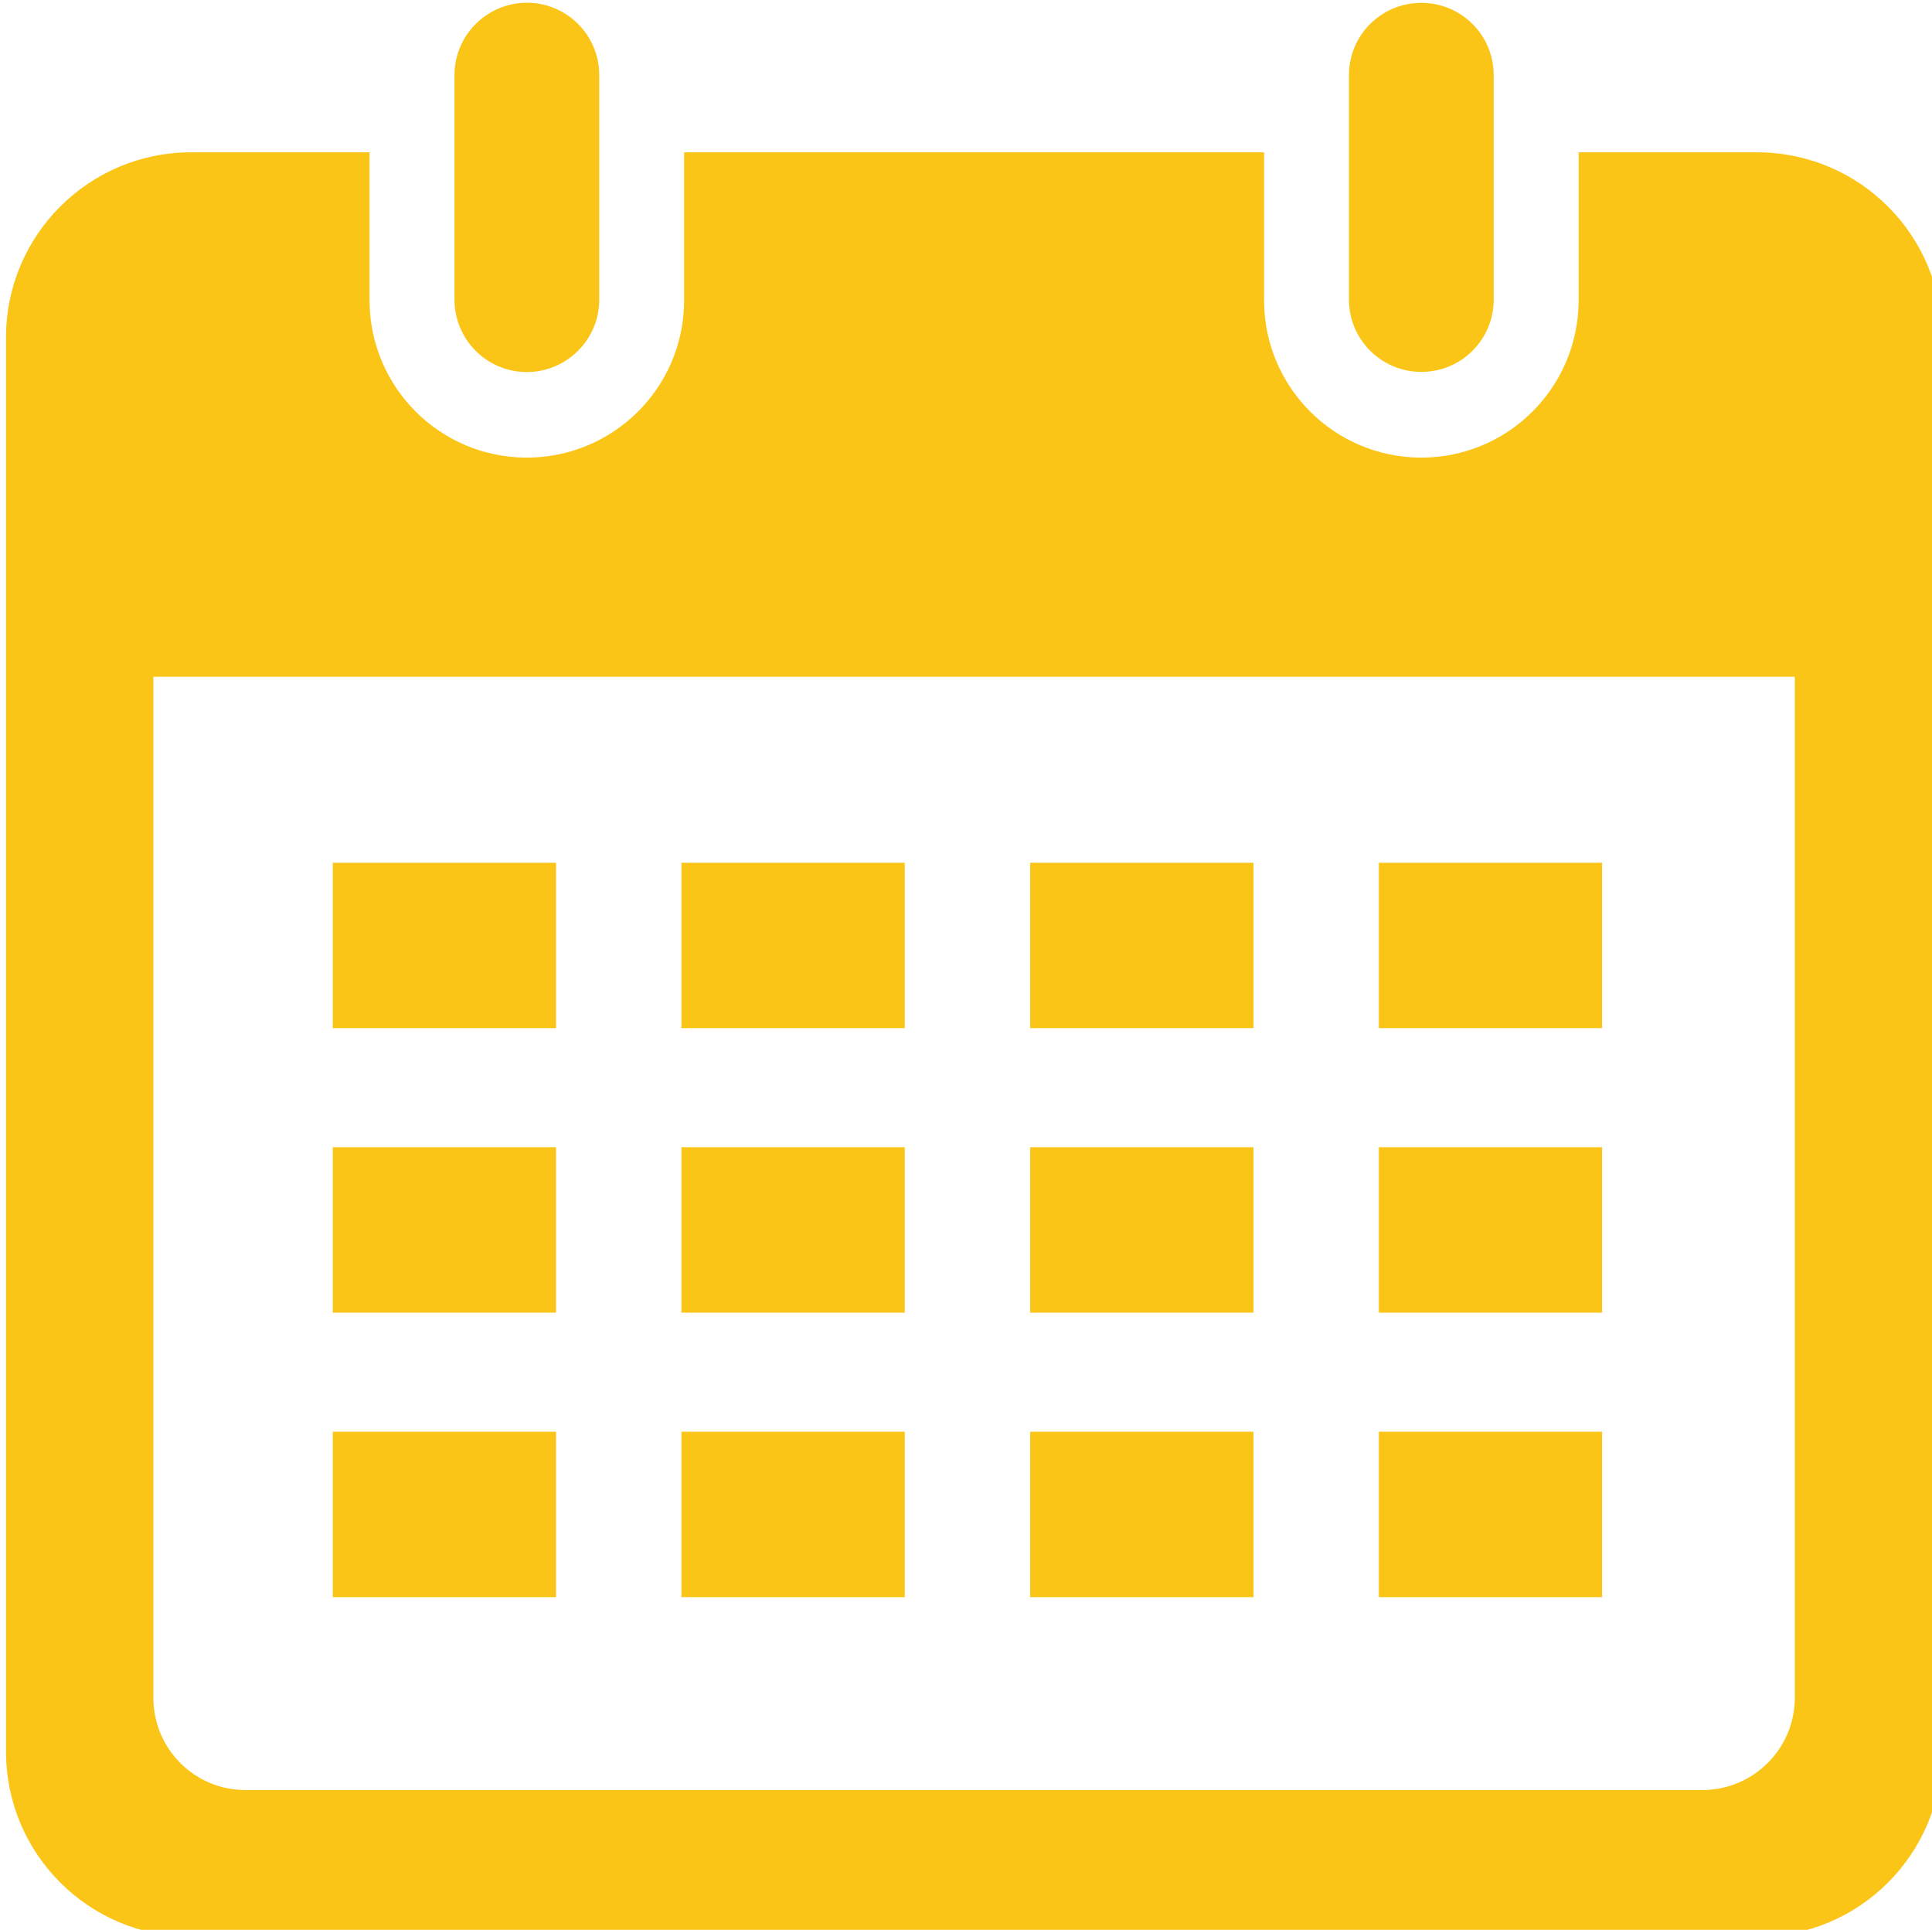
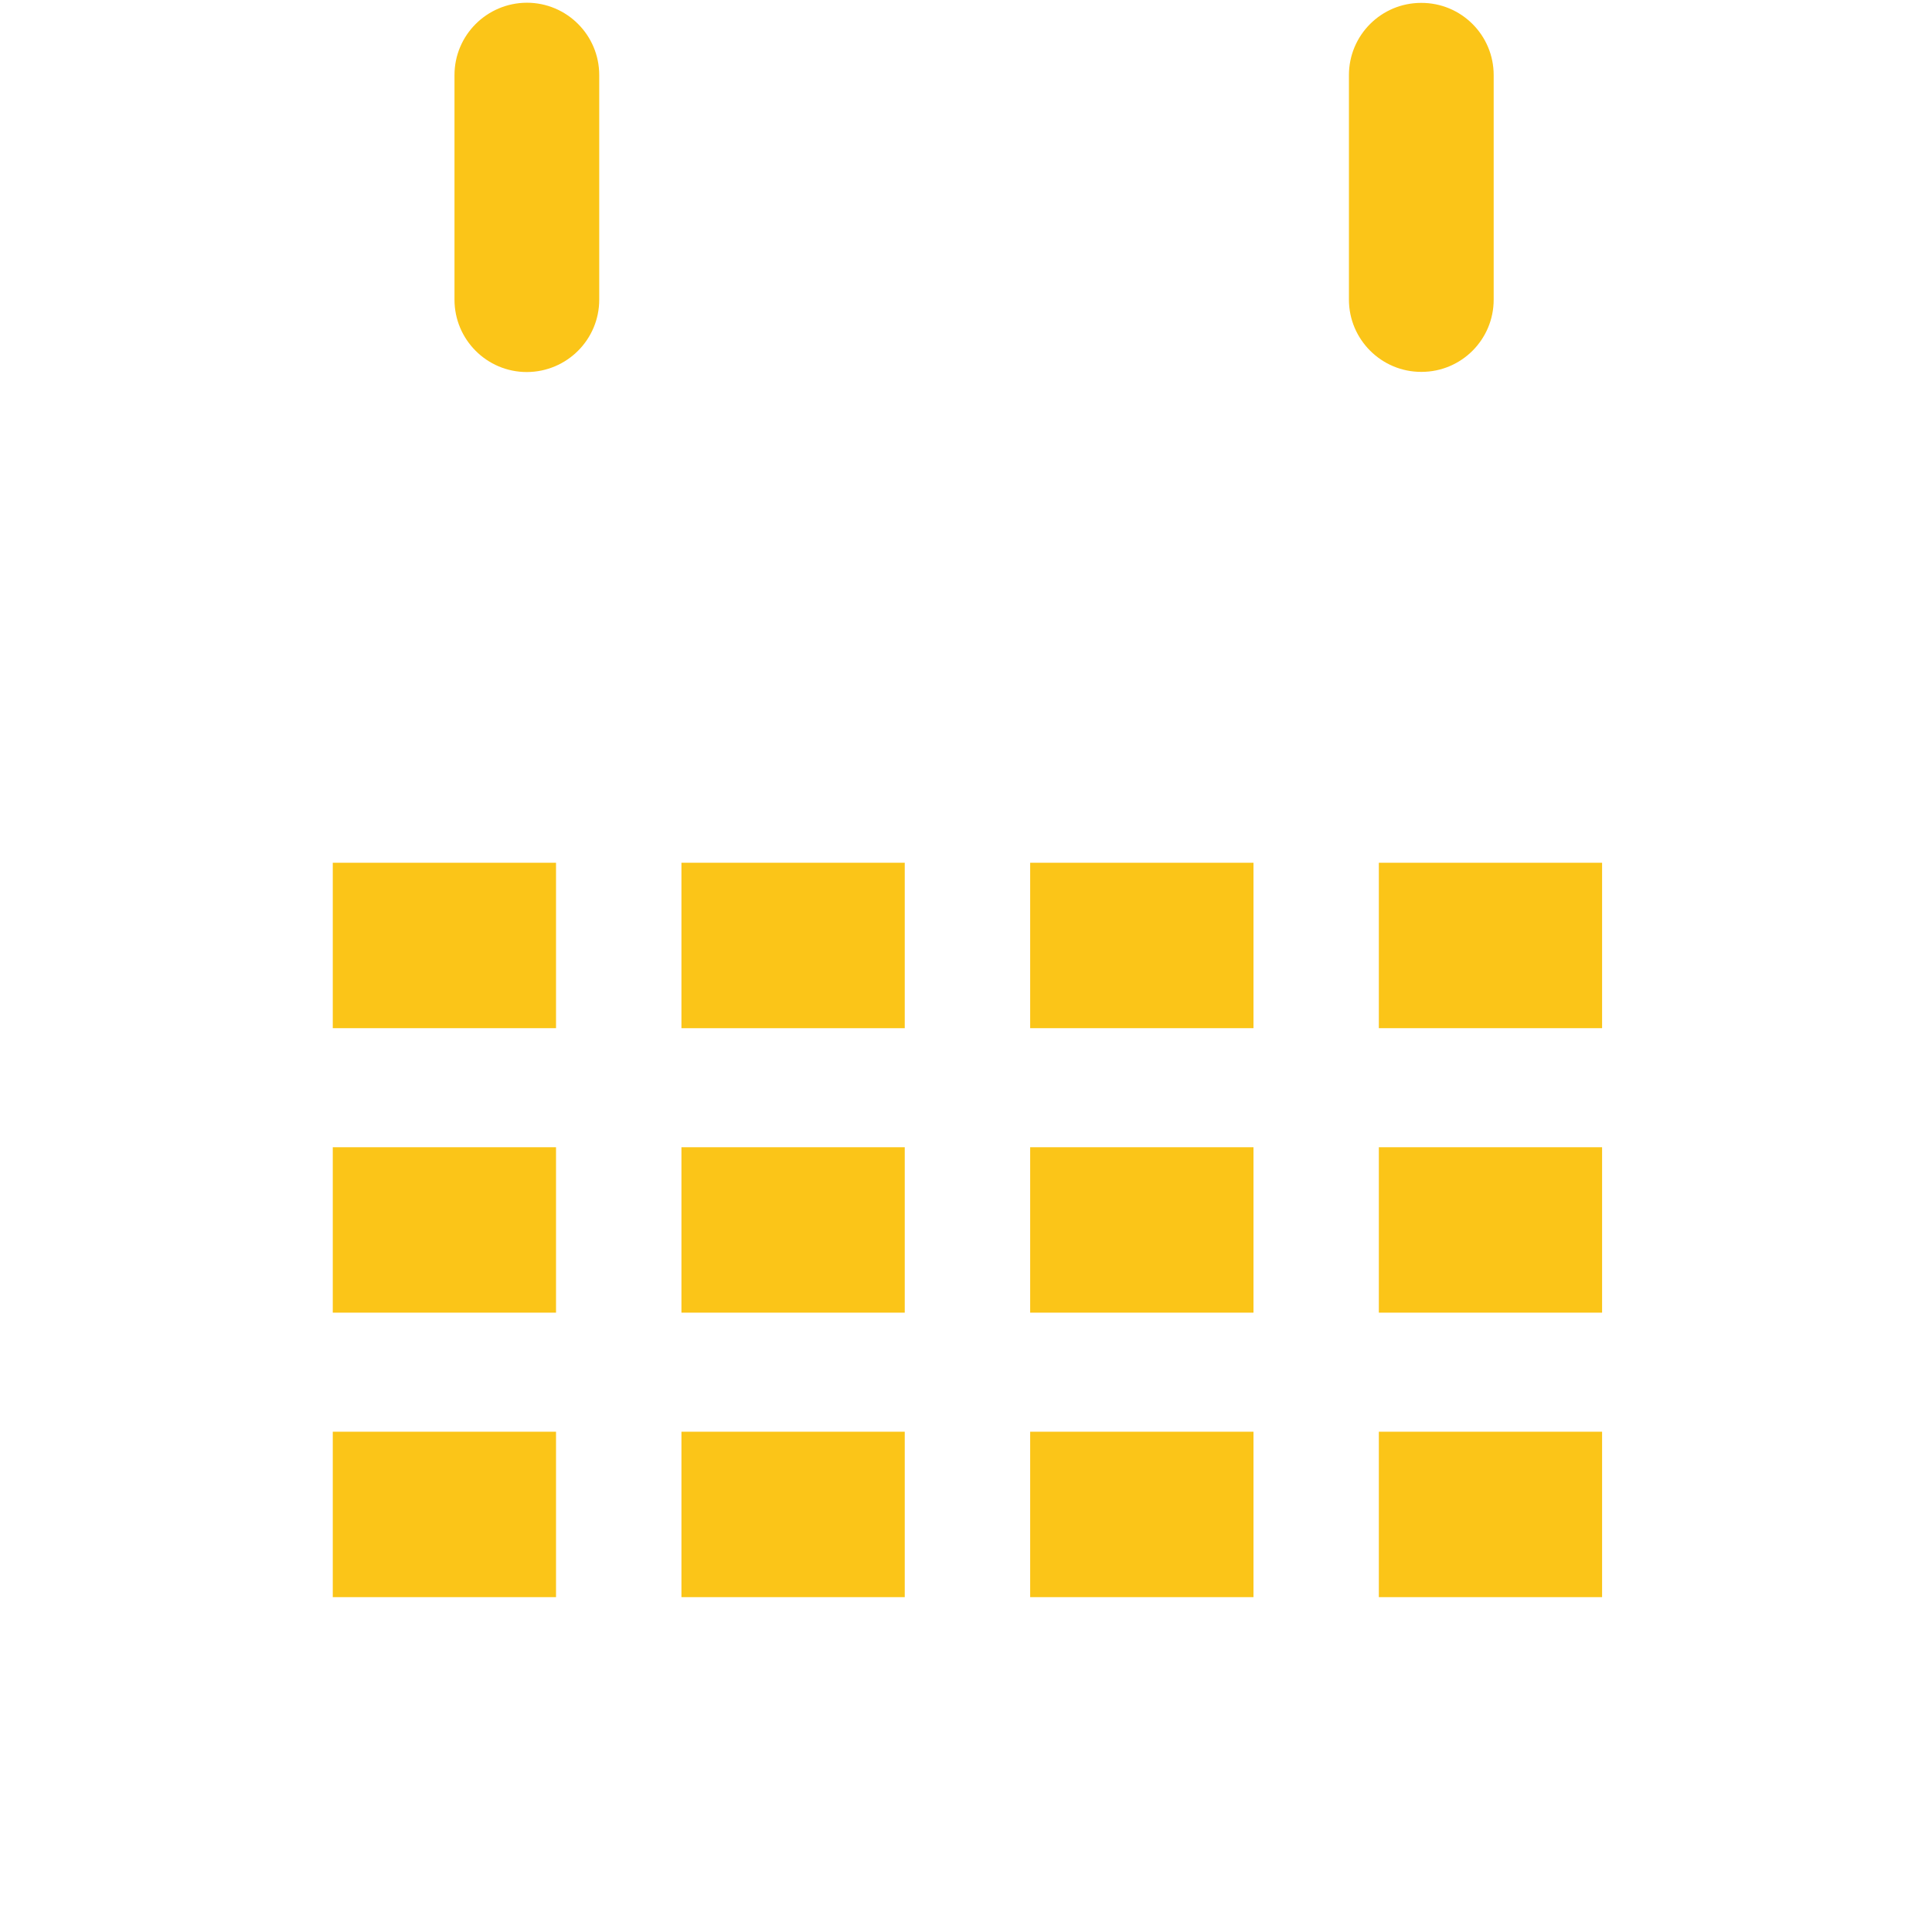
<svg xmlns="http://www.w3.org/2000/svg" xmlns:ns1="http://www.inkscape.org/namespaces/inkscape" xmlns:ns2="http://sodipodi.sourceforge.net/DTD/sodipodi-0.dtd" width="33.058mm" height="33.016mm" viewBox="0 0 33.058 33.016" version="1.1" id="svg1" ns1:version="1.4.1 (93de688d07, 2025-03-30)" ns2:docname="Calendar.svg">
  <ns2:namedview id="namedview1" pagecolor="#ffffff" bordercolor="#000000" borderopacity="0.25" ns1:showpageshadow="2" ns1:pageopacity="0.0" ns1:pagecheckerboard="0" ns1:deskcolor="#d1d1d1" ns1:document-units="mm" ns1:zoom="0.72070006" ns1:cx="63.13306" ns1:cy="-34.688495" ns1:window-width="1918" ns1:window-height="613" ns1:window-x="0" ns1:window-y="0" ns1:window-maximized="1" ns1:current-layer="layer1" />
  <defs id="defs1">
    <clipPath id="bb94390aa7">
-       <path d="m 465.074,218 h 93.707 v 86.402 h -93.707 z m 0,0" clip-rule="nonzero" id="path24" />
+       <path d="m 465.074,218 h 93.707 v 86.402 z m 0,0" clip-rule="nonzero" id="path24" />
    </clipPath>
    <clipPath id="525adec024">
      <path d="m 530,210.699 h 8 V 229 h -8 z m 0,0" clip-rule="nonzero" id="path25" />
    </clipPath>
    <clipPath id="888f9edd7b">
      <path d="m 486,210.699 h 8 V 229 h -8 z m 0,0" clip-rule="nonzero" id="path26" />
    </clipPath>
  </defs>
  <g ns1:label="Layer 1" ns1:groupmode="layer" id="layer1" transform="translate(-88.371,-113.771)">
    <g clip-path="url(#bb94390aa7)" id="g54" transform="matrix(0.353,0,0,0.353,-75.697,39.401)">
-       <path fill="#fbc518" d="m 472.215,243.48 h 79.566 v 49.473 c 0,2.473 -2.008,4.48 -4.484,4.48 h -70.598 c -2.477,0.012 -4.484,-1.996 -4.484,-4.48 z m 1.832,-25.418 c -4.957,0 -8.973,4.016 -8.973,8.965 v 68.551 c 0,4.949 4.016,8.965 8.973,8.965 h 75.902 c 4.957,0.008 8.973,-4.008 8.973,-8.965 v -68.551 c 0,-4.949 -4.016,-8.965 -8.973,-8.965 h -8.648 v 7.23 c -0.035,4.215 -3.477,7.598 -7.684,7.566 -4.164,-0.035 -7.531,-3.398 -7.562,-7.566 v -7.23 h -28.113 v 7.23 c -0.031,4.215 -3.473,7.598 -7.688,7.566 -4.16,-0.035 -7.523,-3.398 -7.559,-7.566 v -7.23 h -8.648" fill-opacity="1" fill-rule="nonzero" id="path53" />
-     </g>
+       </g>
    <path fill="#fbc518" d="m 115.784,138.265 v 2.83 h -3.82 v -2.83 h 3.82" fill-opacity="1" fill-rule="nonzero" id="path54" style="stroke-width:0.353" />
    <path fill="#fbc518" d="m 109.819,138.265 v 2.83 h -3.821 v -2.83 h 3.821" fill-opacity="1" fill-rule="nonzero" id="path55" style="stroke-width:0.353" />
    <path fill="#fbc518" d="m 103.852,138.265 v 2.83 h -3.821 v -2.83 h 3.821" fill-opacity="1" fill-rule="nonzero" id="path56" style="stroke-width:0.353" />
    <path fill="#fbc518" d="m 97.885,138.265 v 2.83 h -3.82 v -2.83 h 3.82" fill-opacity="1" fill-rule="nonzero" id="path57" style="stroke-width:0.353" />
    <path fill="#fbc518" d="m 115.784,133.398 v 2.83 h -3.82 v -2.83 h 3.82" fill-opacity="1" fill-rule="nonzero" id="path58" style="stroke-width:0.353" />
    <path fill="#fbc518" d="m 109.819,133.398 v 2.83 h -3.821 v -2.83 h 3.821" fill-opacity="1" fill-rule="nonzero" id="path59" style="stroke-width:0.353" />
    <path fill="#fbc518" d="m 103.852,133.398 v 2.83 h -3.821 v -2.83 h 3.821" fill-opacity="1" fill-rule="nonzero" id="path60" style="stroke-width:0.353" />
    <path fill="#fbc518" d="m 97.885,133.398 v 2.83 h -3.82 v -2.83 h 3.82" fill-opacity="1" fill-rule="nonzero" id="path61" style="stroke-width:0.353" />
    <path fill="#fbc518" d="m 115.784,128.531 v 2.83 h -3.82 V 128.531 h 3.82" fill-opacity="1" fill-rule="nonzero" id="path62" style="stroke-width:0.353" />
    <path fill="#fbc518" d="m 109.819,128.531 v 2.83 h -3.821 V 128.531 h 3.821" fill-opacity="1" fill-rule="nonzero" id="path63" style="stroke-width:0.353" />
    <path fill="#fbc518" d="m 103.852,128.531 v 2.83 h -3.821 V 128.531 h 3.821" fill-opacity="1" fill-rule="nonzero" id="path64" style="stroke-width:0.353" />
    <path fill="#fbc518" d="m 97.885,128.531 v 2.83 H 94.065 V 128.531 h 3.82" fill-opacity="1" fill-rule="nonzero" id="path65" style="stroke-width:0.353" />
    <g clip-path="url(#525adec024)" id="g66" transform="matrix(0.353,0,0,0.353,-75.697,39.401)">
      <path fill="#fbc518" d="m 537.184,225.203 v -10.883 c 0,-1.941 -1.574,-3.508 -3.516,-3.5 -1.934,0 -3.5,1.566 -3.5,3.5 v 10.883 c 0,1.934 1.582,3.508 3.516,3.5 1.934,0 3.5,-1.566 3.5,-3.5" fill-opacity="1" fill-rule="nonzero" id="path66" />
    </g>
    <g clip-path="url(#888f9edd7b)" id="g67" transform="matrix(0.353,0,0,0.353,-75.697,39.401)">
      <path fill="#fbc518" d="m 493.828,214.32 c 0,-1.941 -1.574,-3.508 -3.508,-3.508 -1.941,0.008 -3.508,1.574 -3.508,3.508 v 10.883 c 0,1.934 1.566,3.508 3.508,3.508 1.941,-0.008 3.508,-1.574 3.508,-3.508 v -10.883" fill-opacity="1" fill-rule="nonzero" id="path67" />
    </g>
  </g>
</svg>